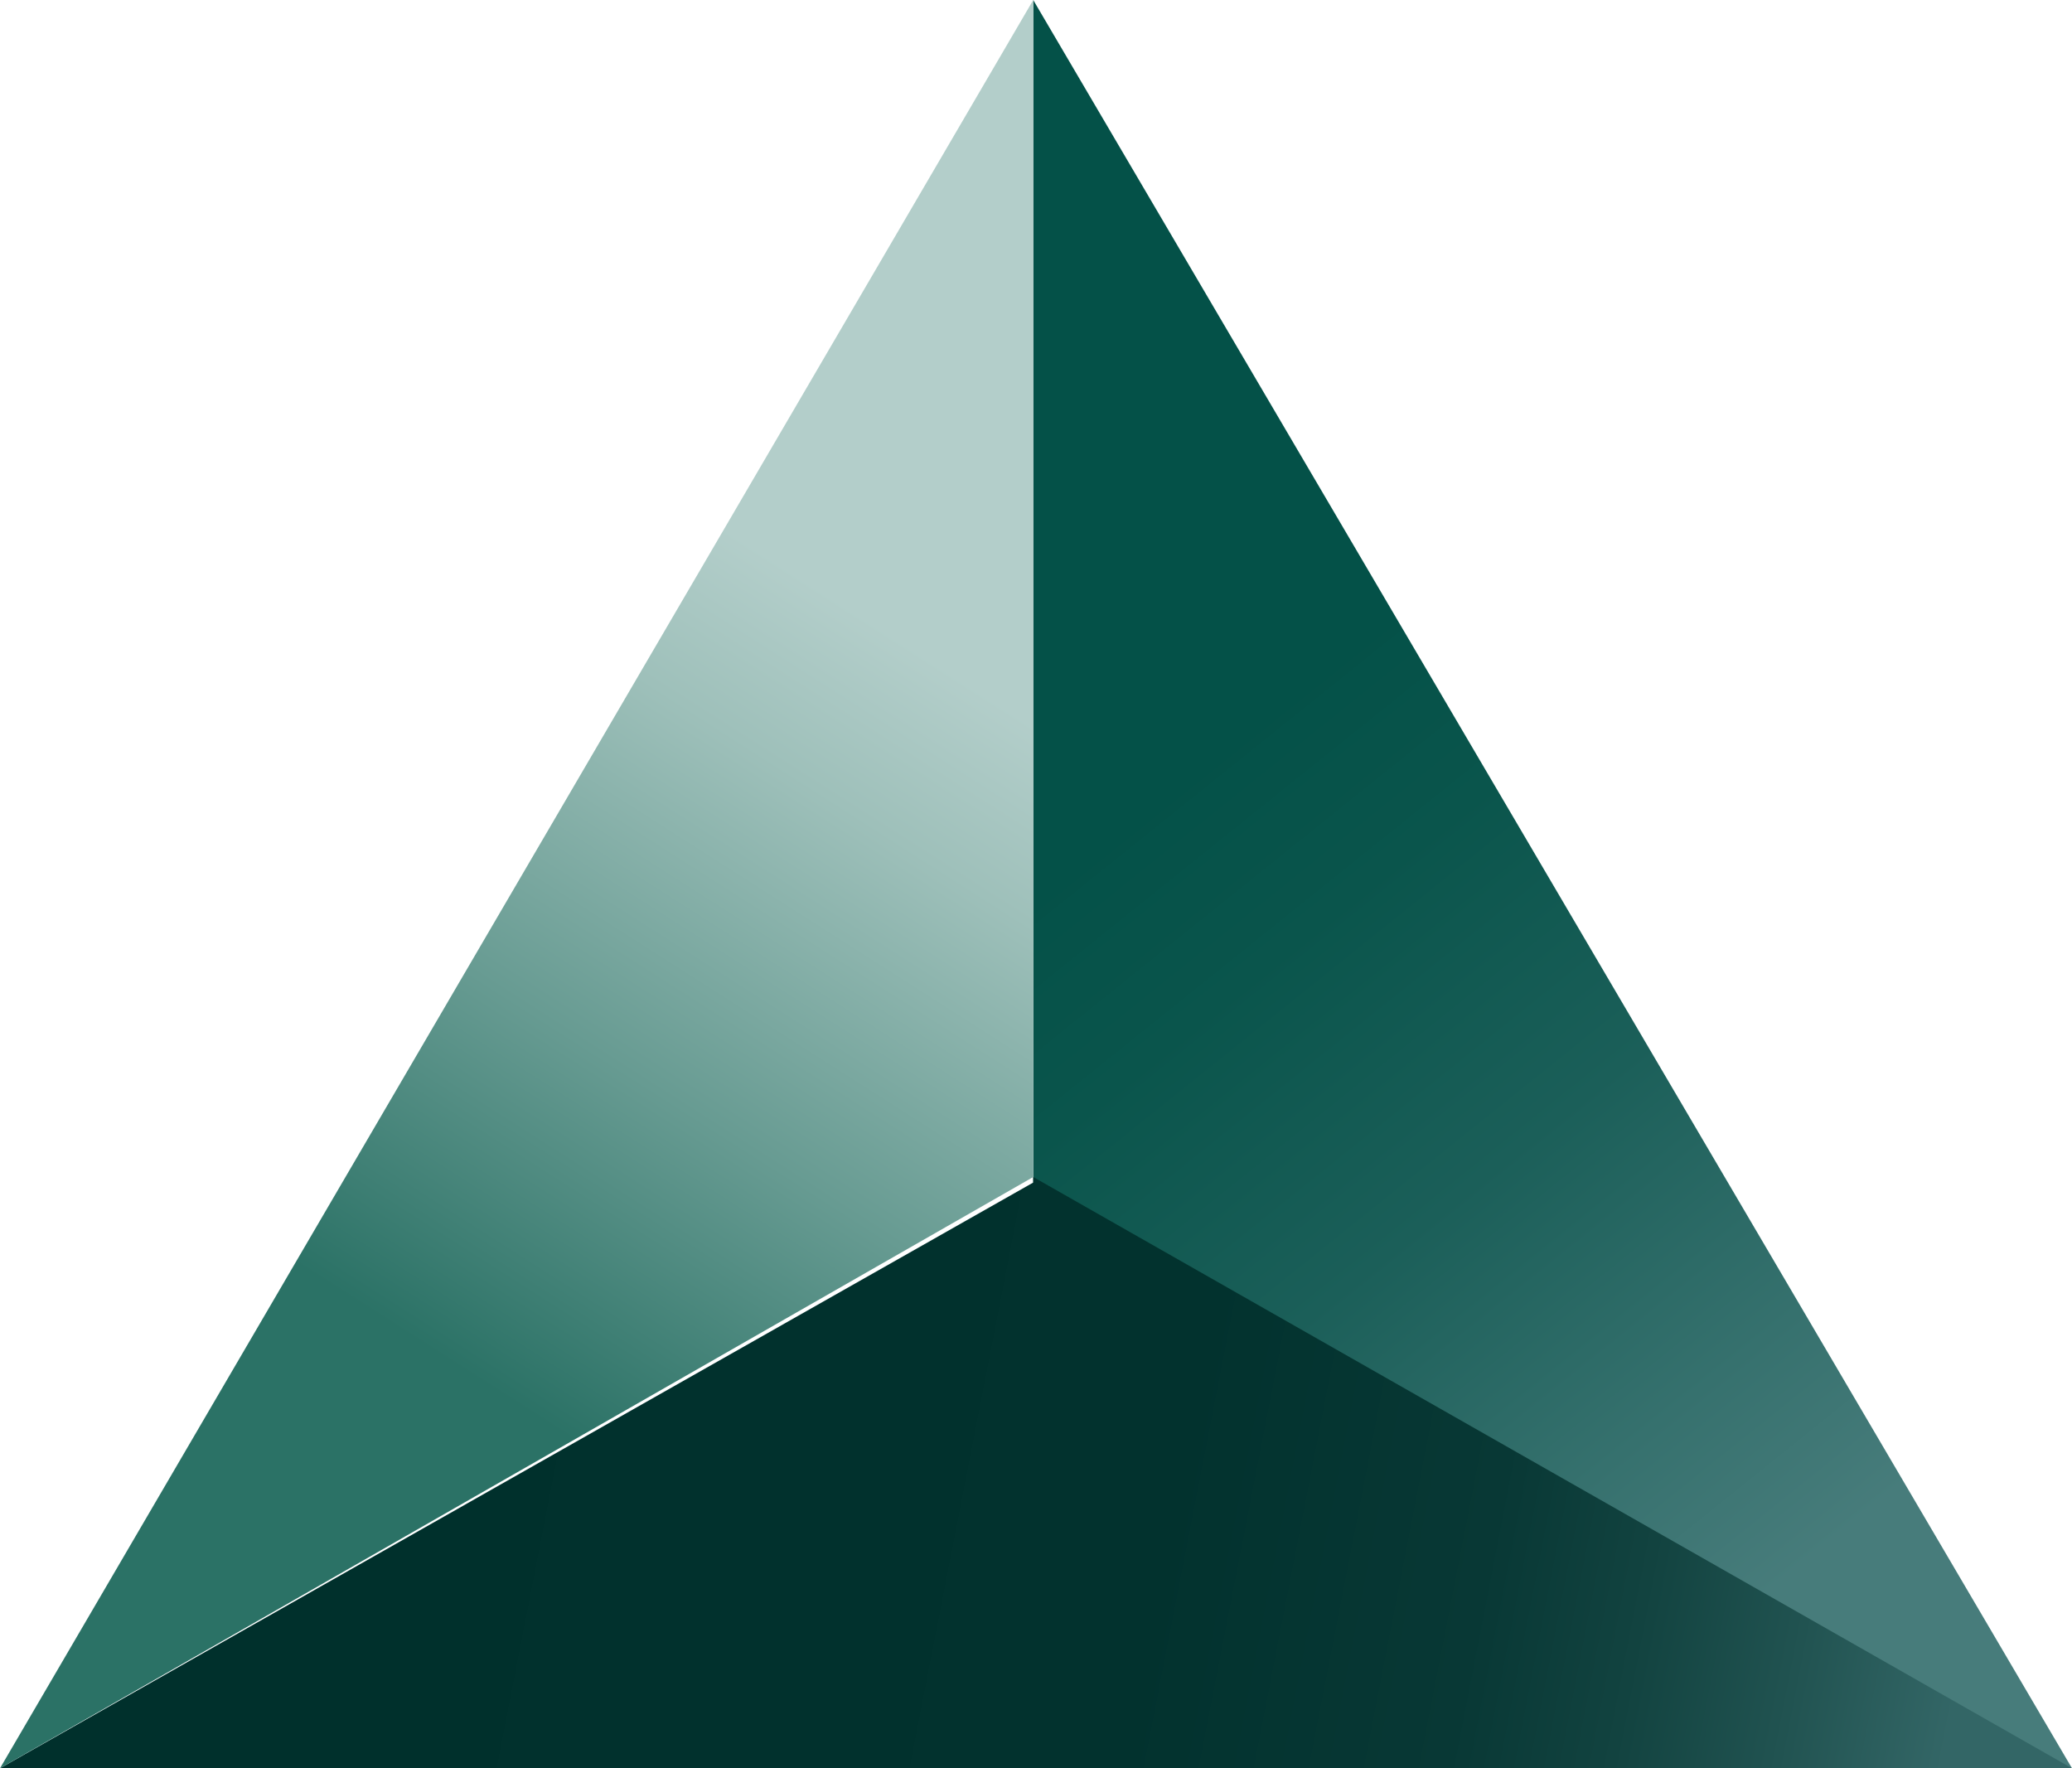
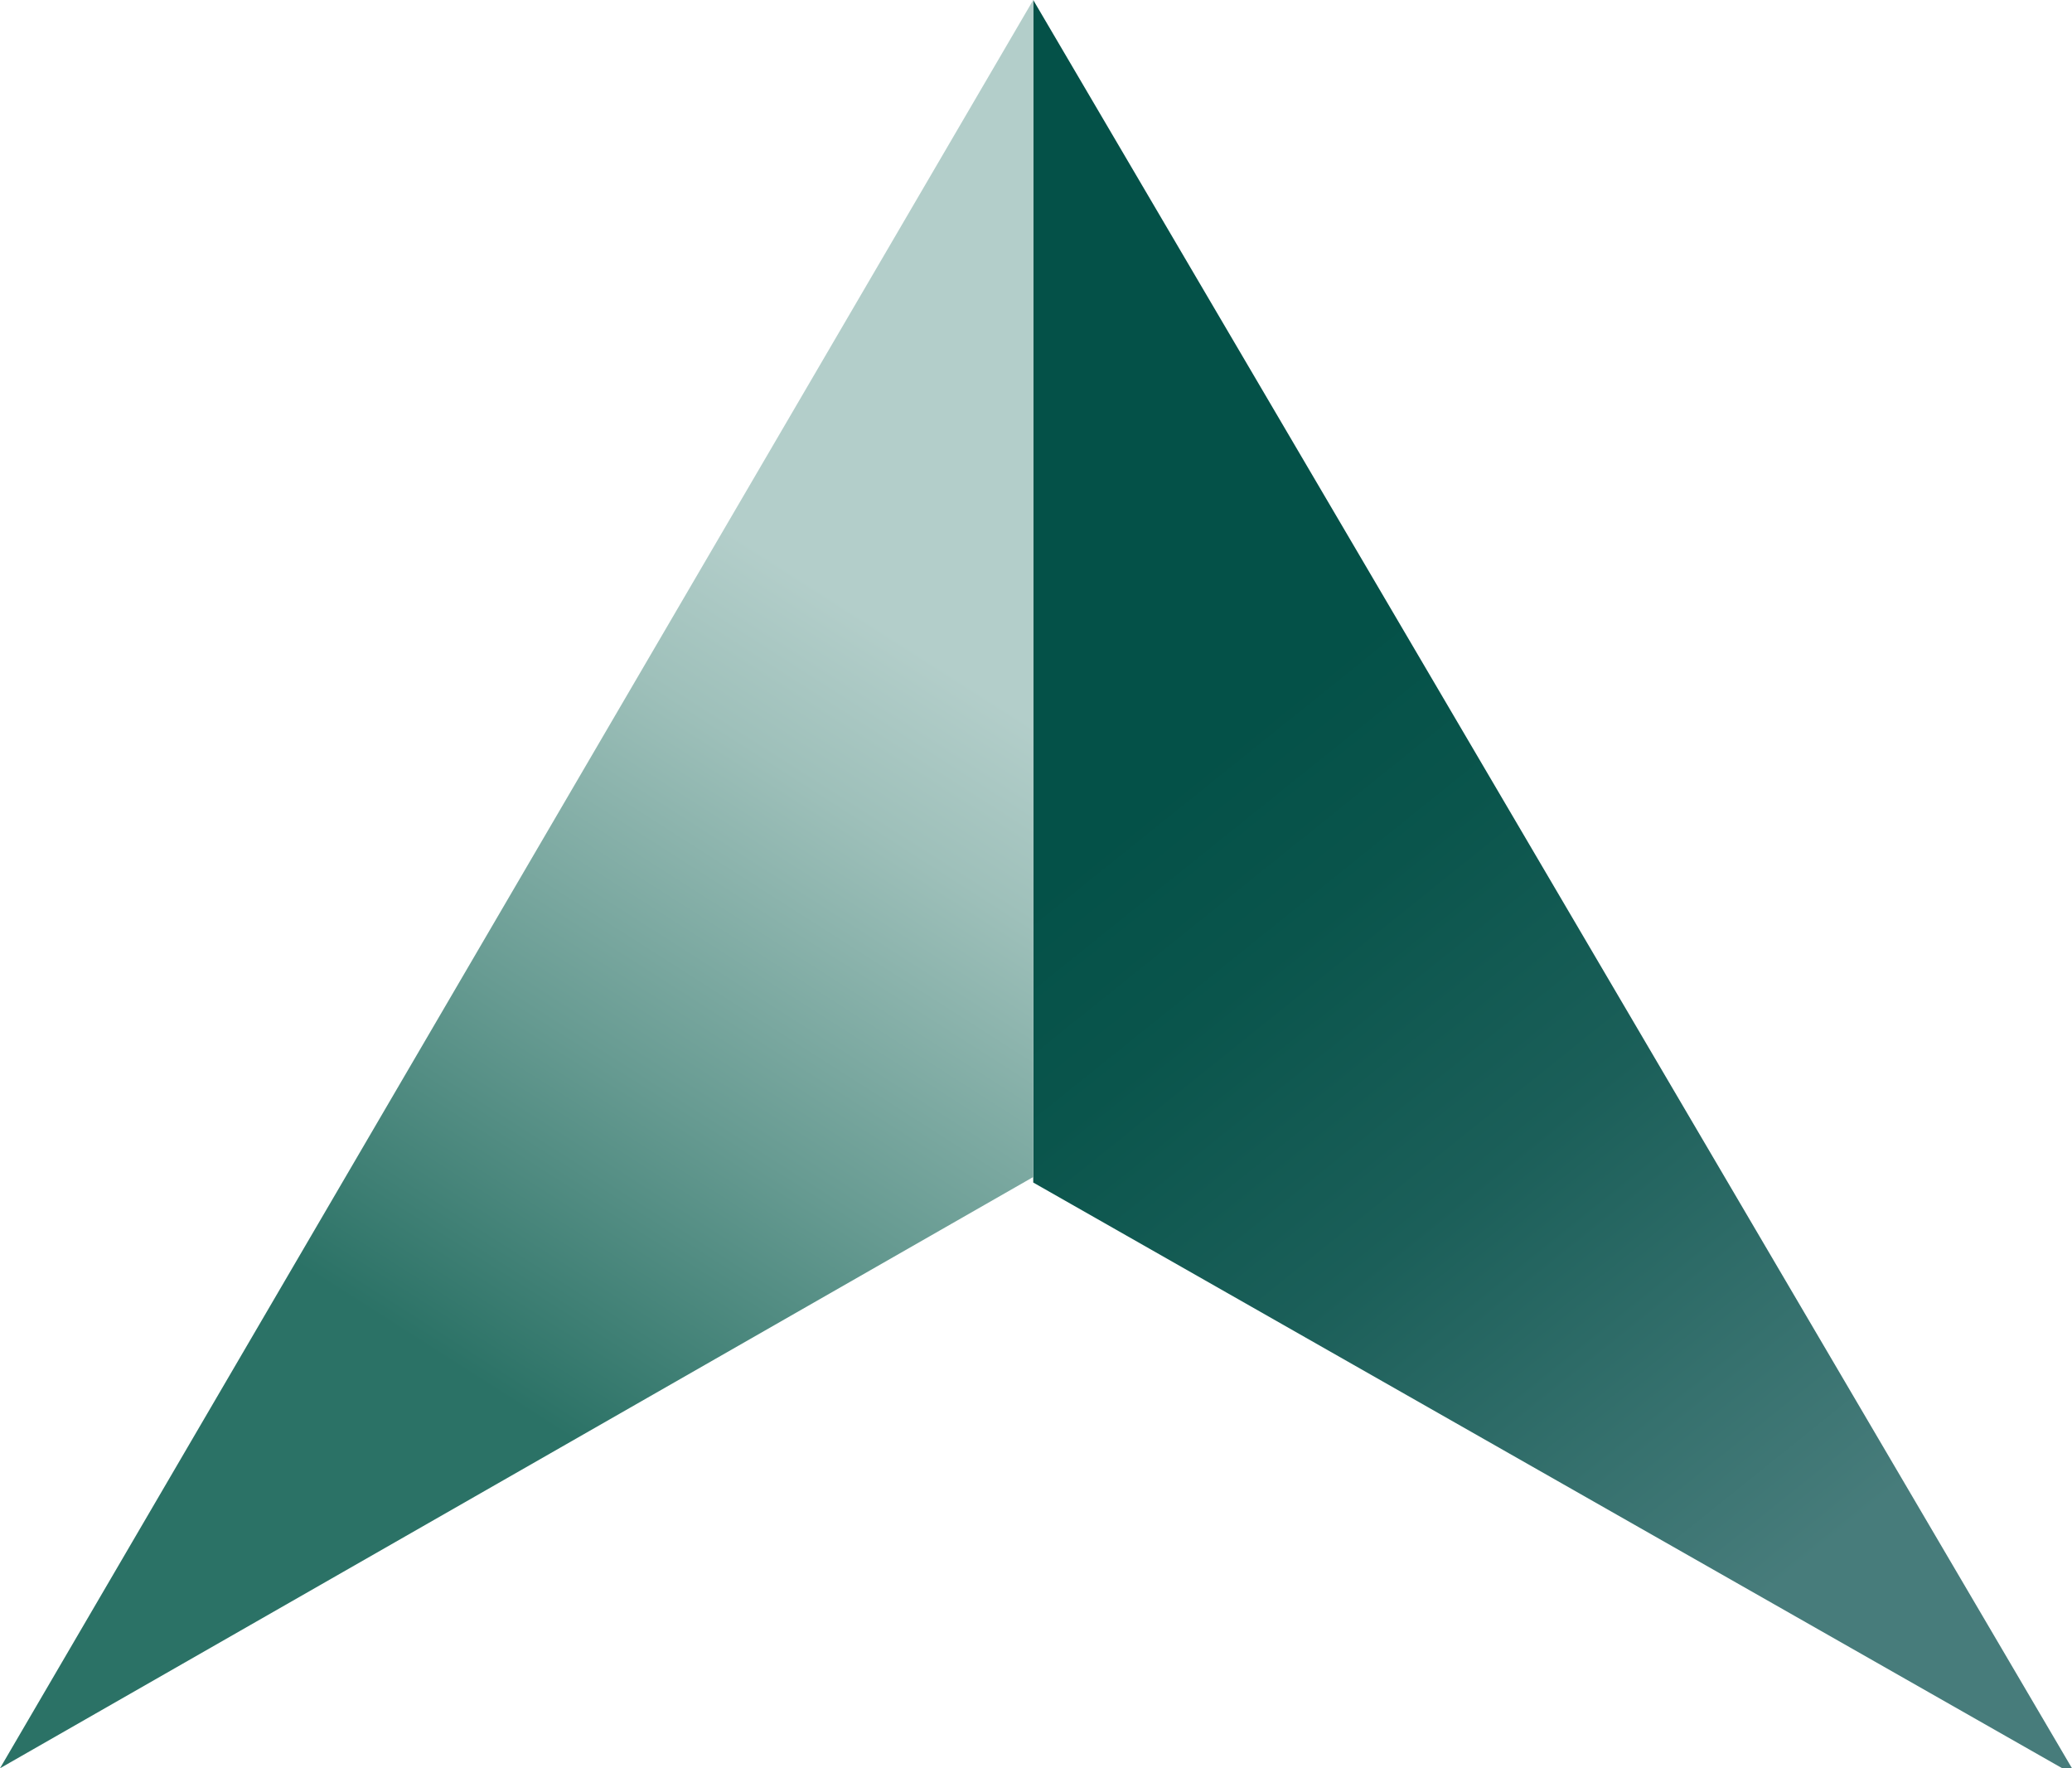
<svg xmlns="http://www.w3.org/2000/svg" data-bbox="0 0 37.5 32.1" viewBox="0 0 37.5 32" data-type="ugc">
  <g>
    <defs>
      <linearGradient gradientUnits="userSpaceOnUse" gradientTransform="matrix(1 0 0 -1 0 107.3)" y2="79.1" x2="32.8" y1="93.3" x1="21.4" id="2800bb44-fc07-40d9-abc3-46e85c496ee4">
        <stop stop-color="#045148" offset="0" />
        <stop stop-color="#0a554c" offset=".2" />
        <stop stop-color="#1b5f59" offset=".5" />
        <stop stop-color="#36716e" offset=".8" />
        <stop stop-color="#477c7b" offset="1" />
      </linearGradient>
      <linearGradient gradientUnits="userSpaceOnUse" gradientTransform="matrix(1 0 0 -1 0 107.3)" y2="75.6" x2="35.2" y1="81.2" x1="6.4" id="ba63b7bf-b72d-4483-90aa-d9792ba58822">
        <stop stop-color="#00302c" offset="0" />
        <stop stop-color="#02322e" offset=".5" />
        <stop stop-color="#083835" offset=".7" />
        <stop stop-color="#124340" offset=".8" />
        <stop stop-color="#215351" offset=".9" />
        <stop stop-color="#336666" offset="1" />
      </linearGradient>
      <linearGradient gradientUnits="userSpaceOnUse" gradientTransform="matrix(1 0 0 -1 0 107.3)" y2="81.9" x2="9.3" y1="94.9" x1="17.6" id="0197ee98-820b-420d-8ffb-9354cadbad32">
        <stop stop-color="#b3ceca" offset="0" />
        <stop stop-color="#9ec0ba" offset=".2" />
        <stop stop-color="#679b92" offset=".6" />
        <stop stop-color="#2b7266" offset="1" />
      </linearGradient>
    </defs>
    <path d="M37.5 32 18.7 0v21.4l18.8 10.7Z" fill="url(#2800bb44-fc07-40d9-abc3-46e85c496ee4)" />
-     <path d="M18.7 21.4 0 32h37.5L18.7 21.3Z" fill="url(#ba63b7bf-b72d-4483-90aa-d9792ba58822)" />
    <path d="M18.7 0 0 32l18.7-10.7V0Z" fill="url(#0197ee98-820b-420d-8ffb-9354cadbad32)" />
  </g>
</svg>